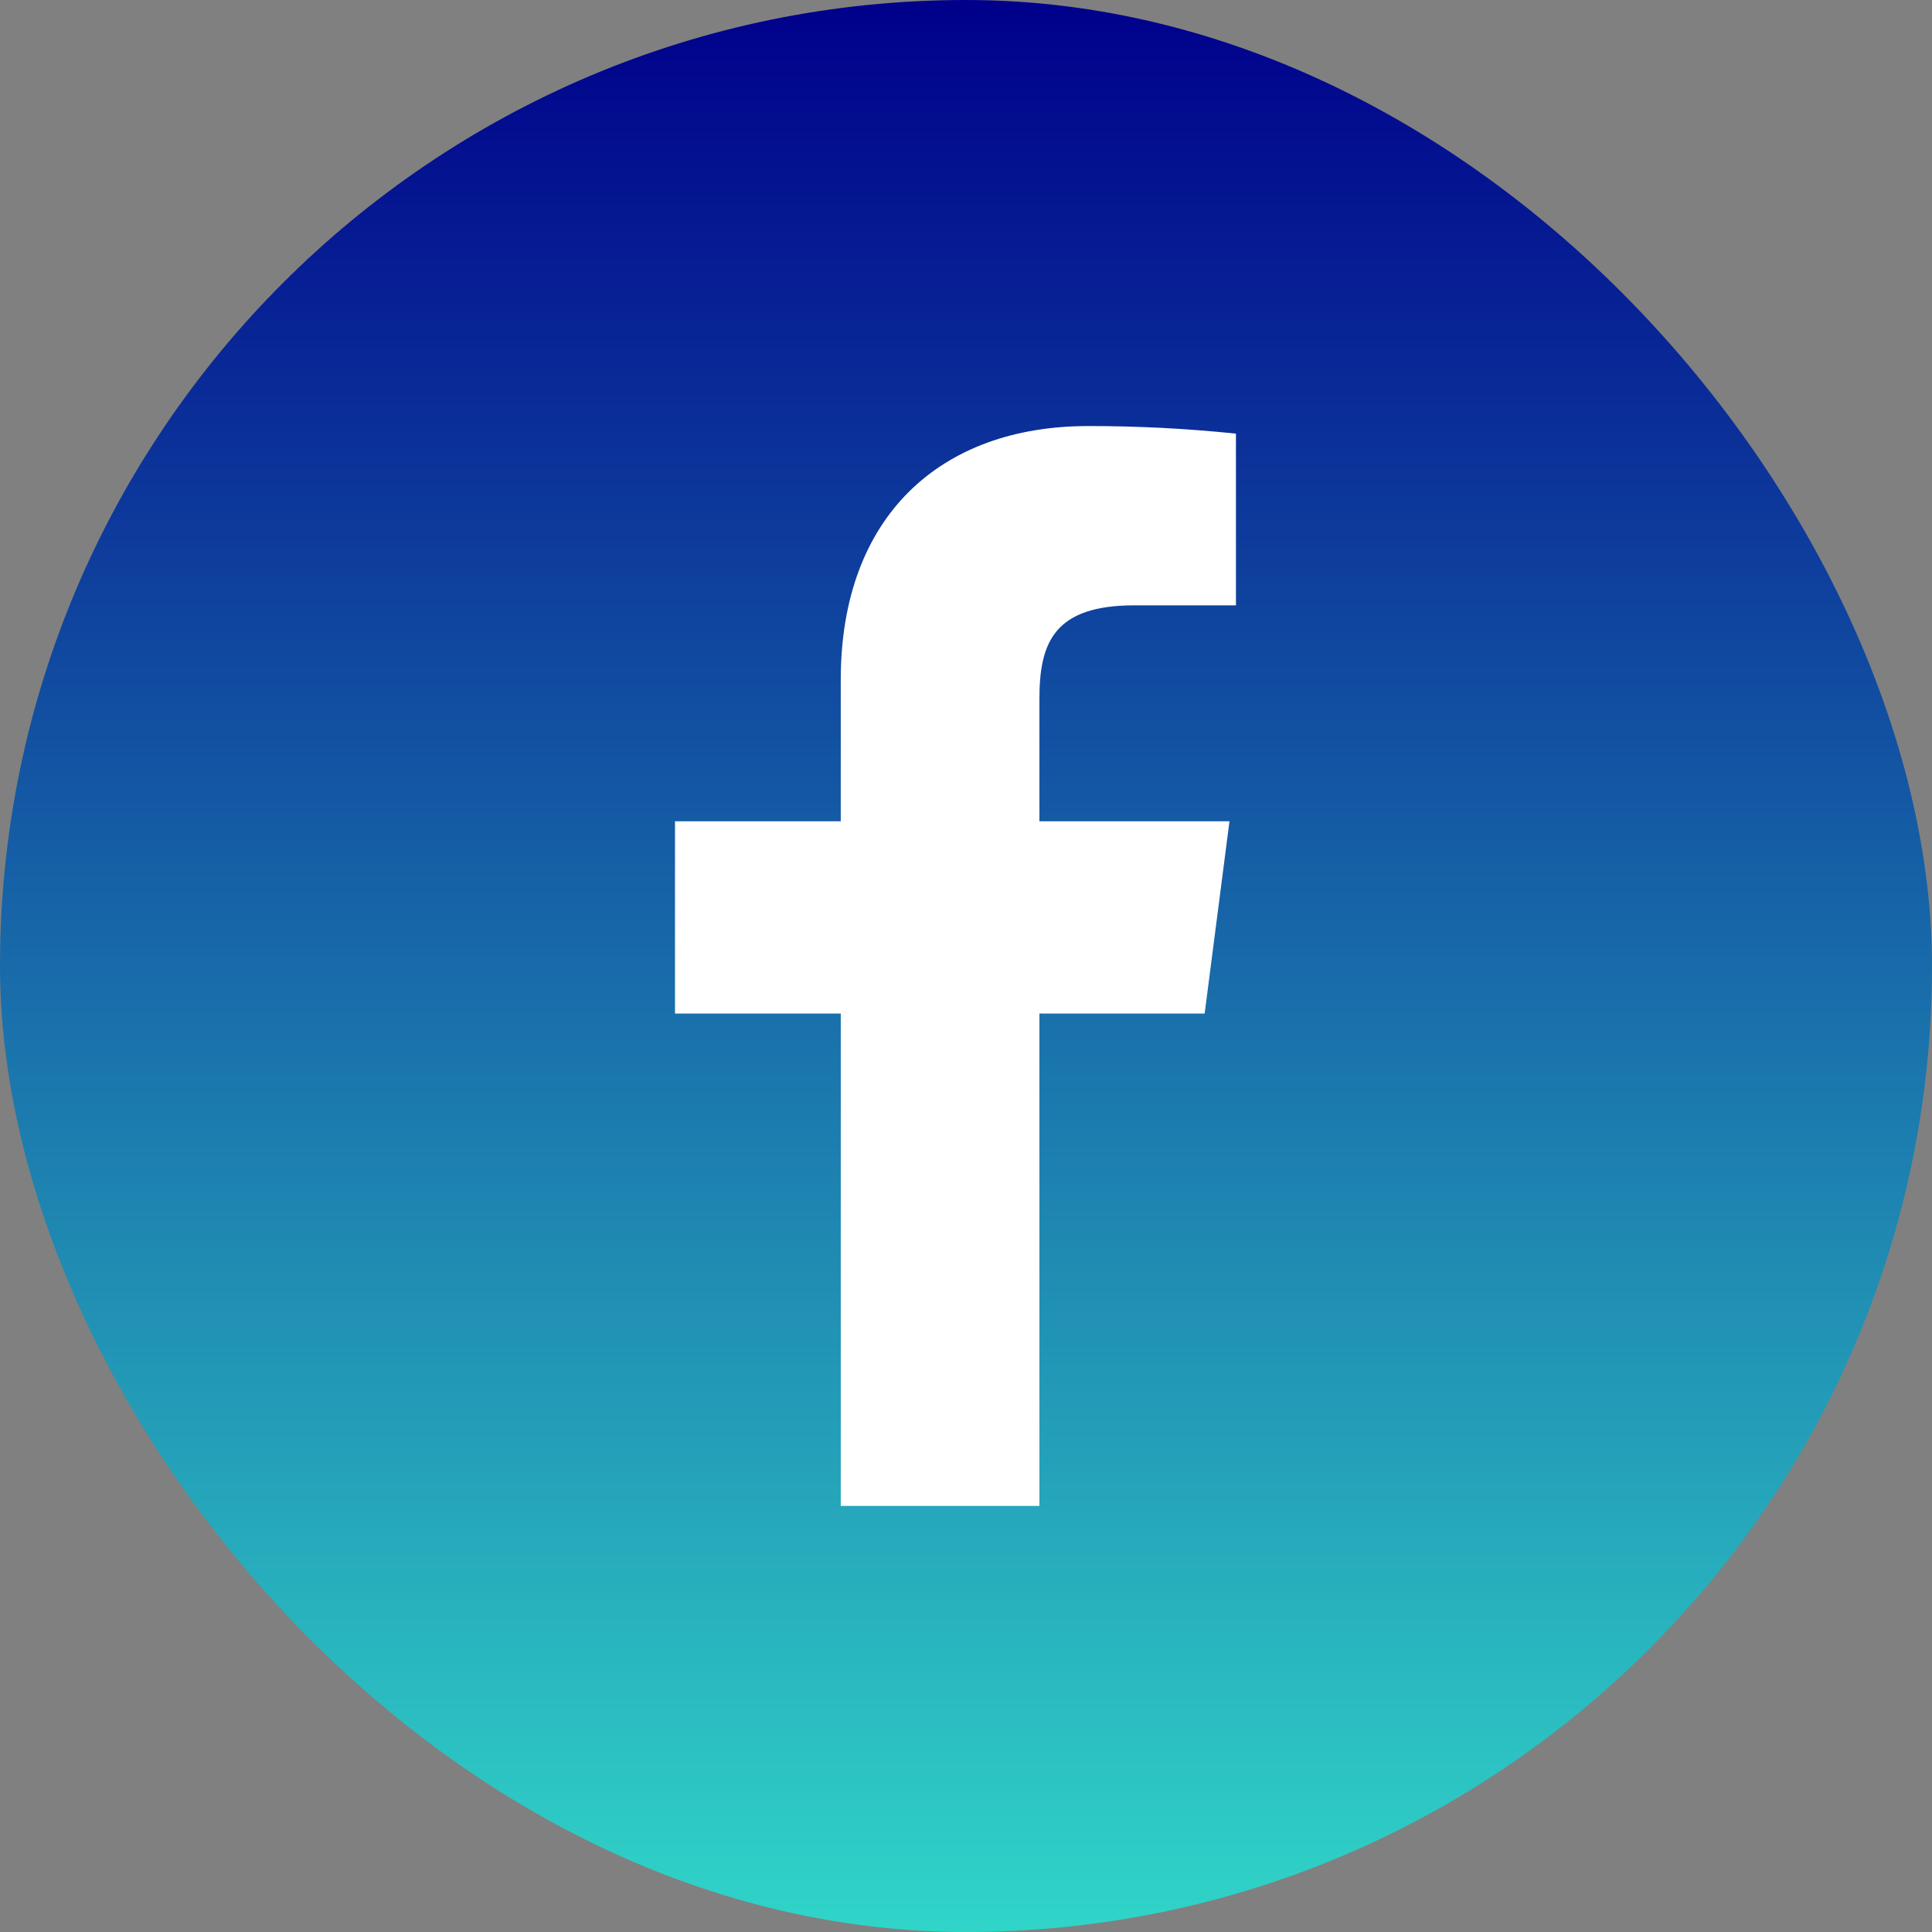
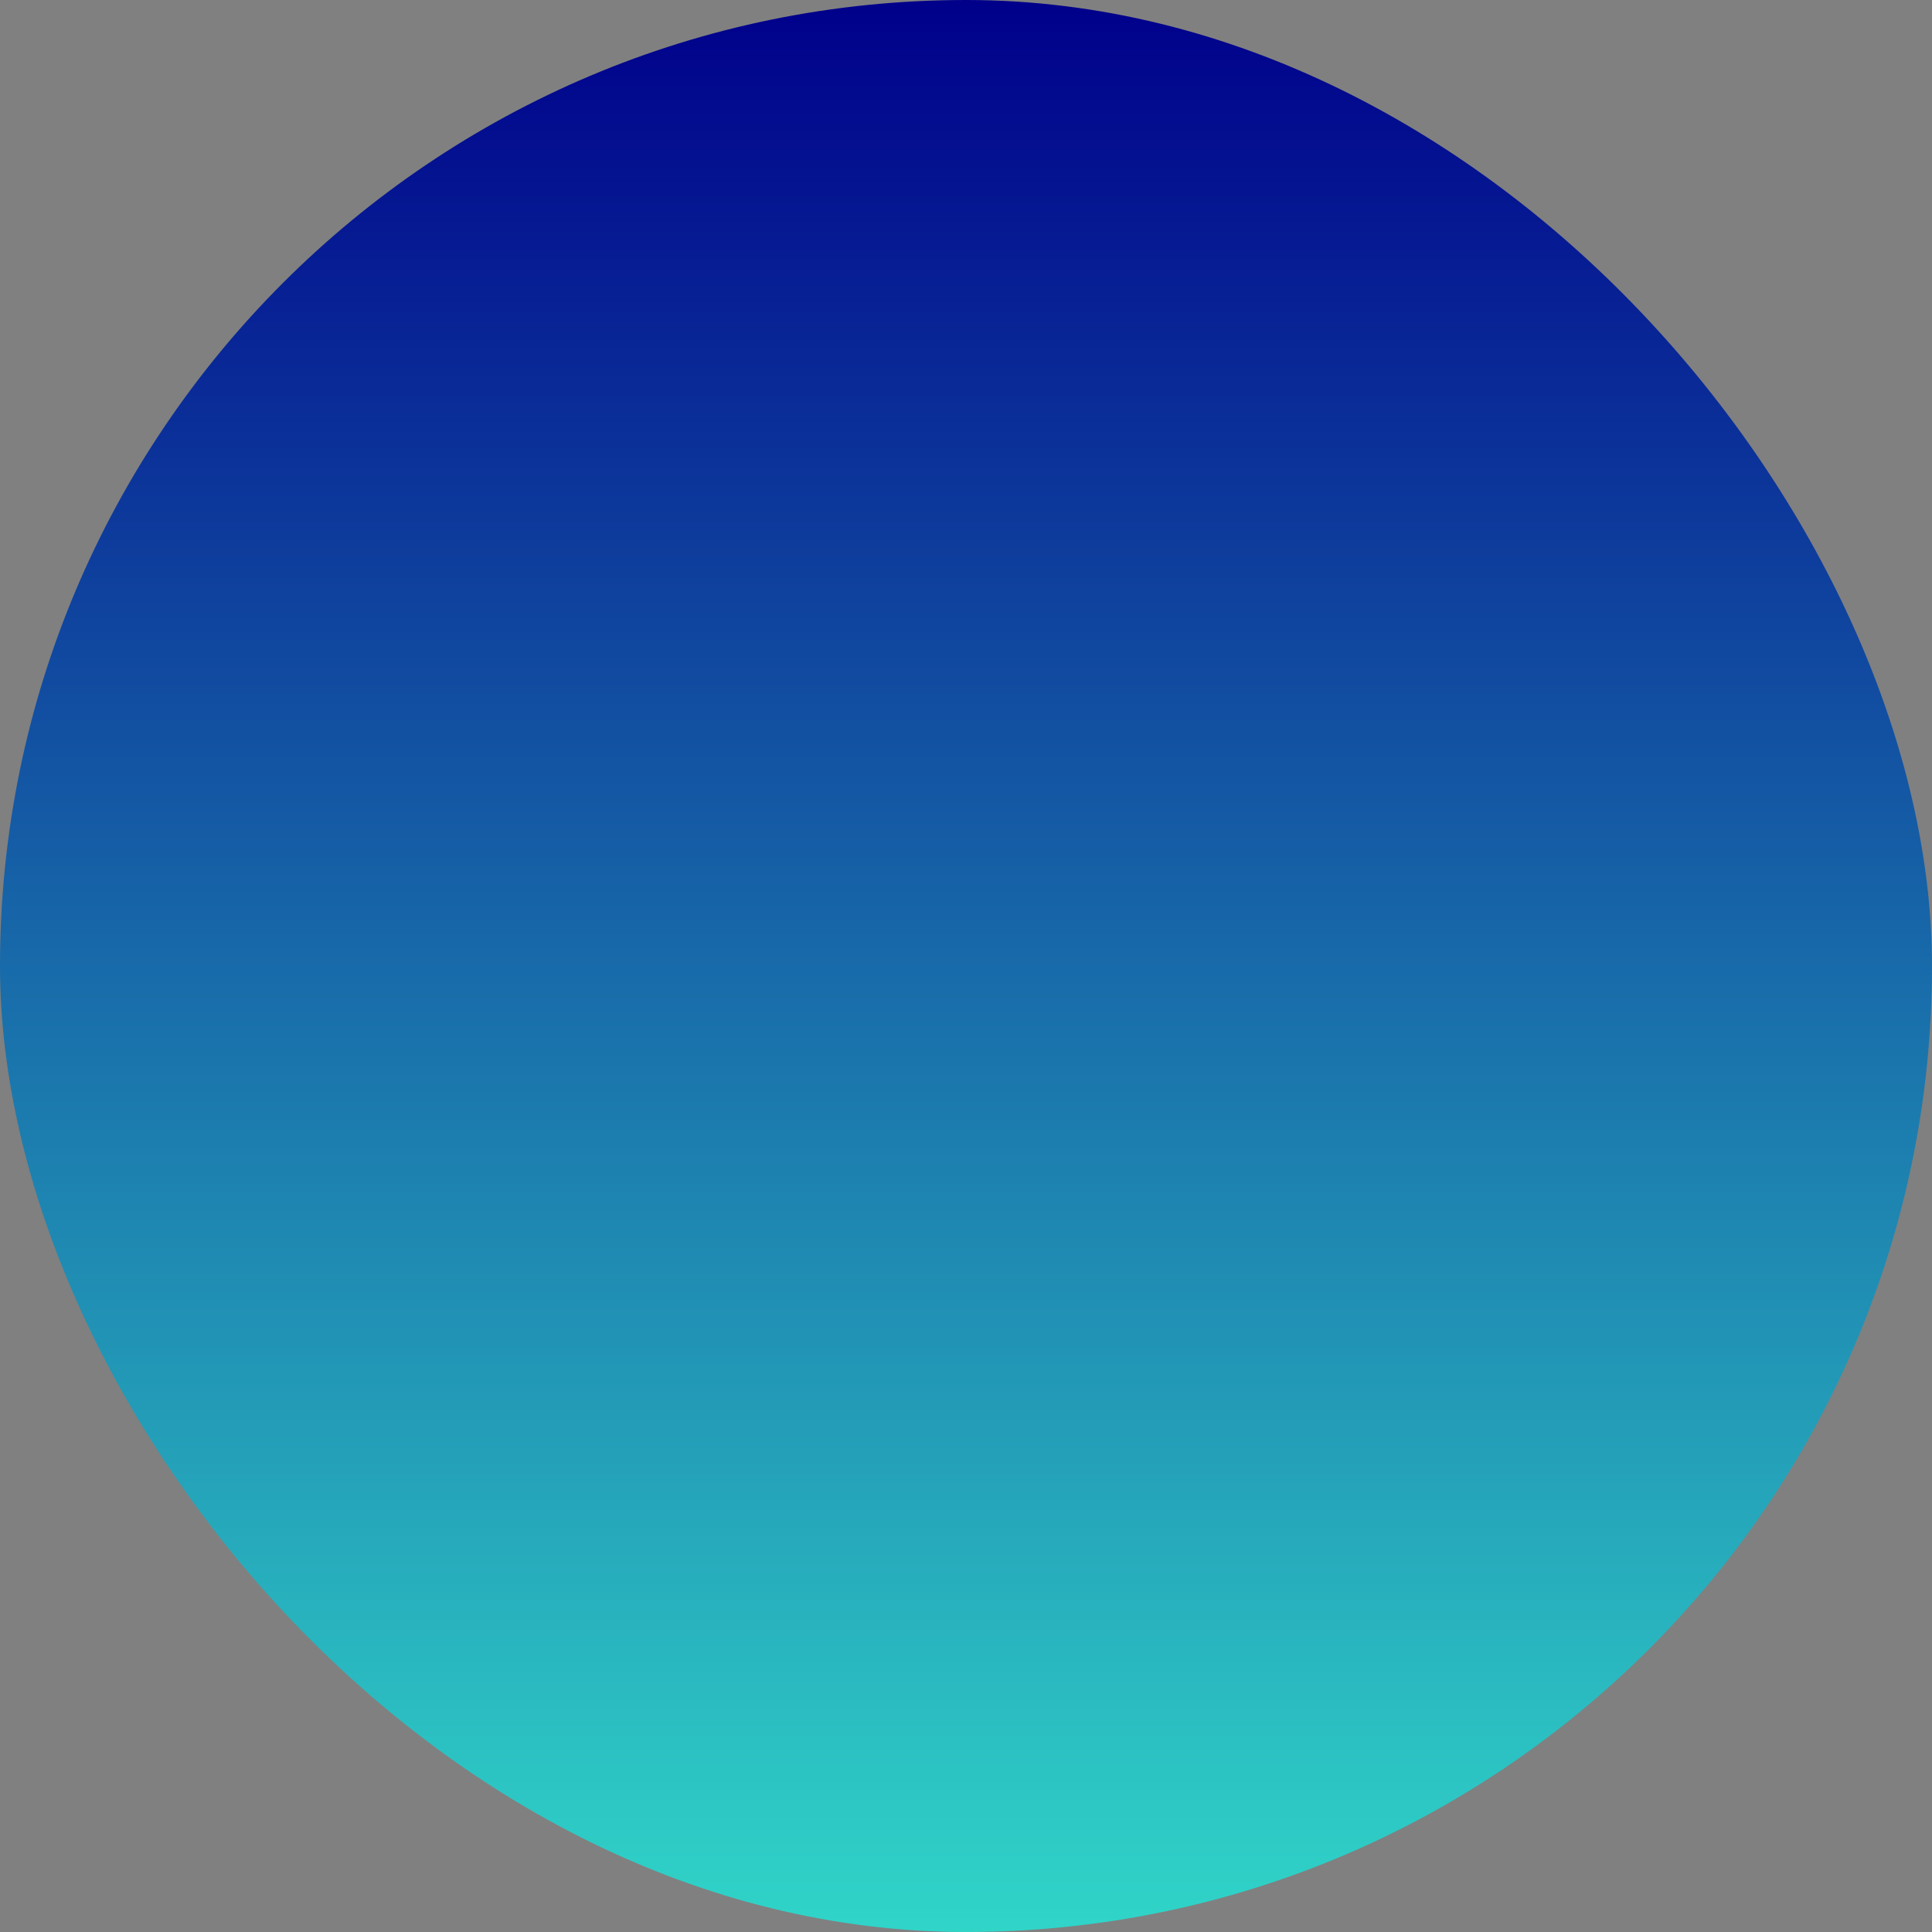
<svg xmlns="http://www.w3.org/2000/svg" width="40" height="40" viewBox="0 0 40 40" fill="none">
  <rect x="0" y="0" width="40" height="40" fill="#808080" stroke="none" />
  <rect width="40" height="40" rx="20" fill="url(#paint0_linear_20340_2411)" />
-   <path d="M23.488 12.533H25.589V8.978C24.572 8.872 23.549 8.82 22.526 8.821C19.486 8.821 17.407 10.677 17.407 14.075V17.004H13.975V20.984H17.407V31.179H21.52V20.984H24.941L25.455 17.004H21.52V14.466C21.52 13.293 21.833 12.533 23.488 12.533Z" fill="white" />
  <defs>
    <linearGradient id="paint0_linear_20340_2411" x1="20" y1="0" x2="20" y2="40" gradientUnits="userSpaceOnUse">
      <stop stop-color="#00008B" />
      <stop offset="1" stop-color="#30D5C8" />
    </linearGradient>
  </defs>
</svg>